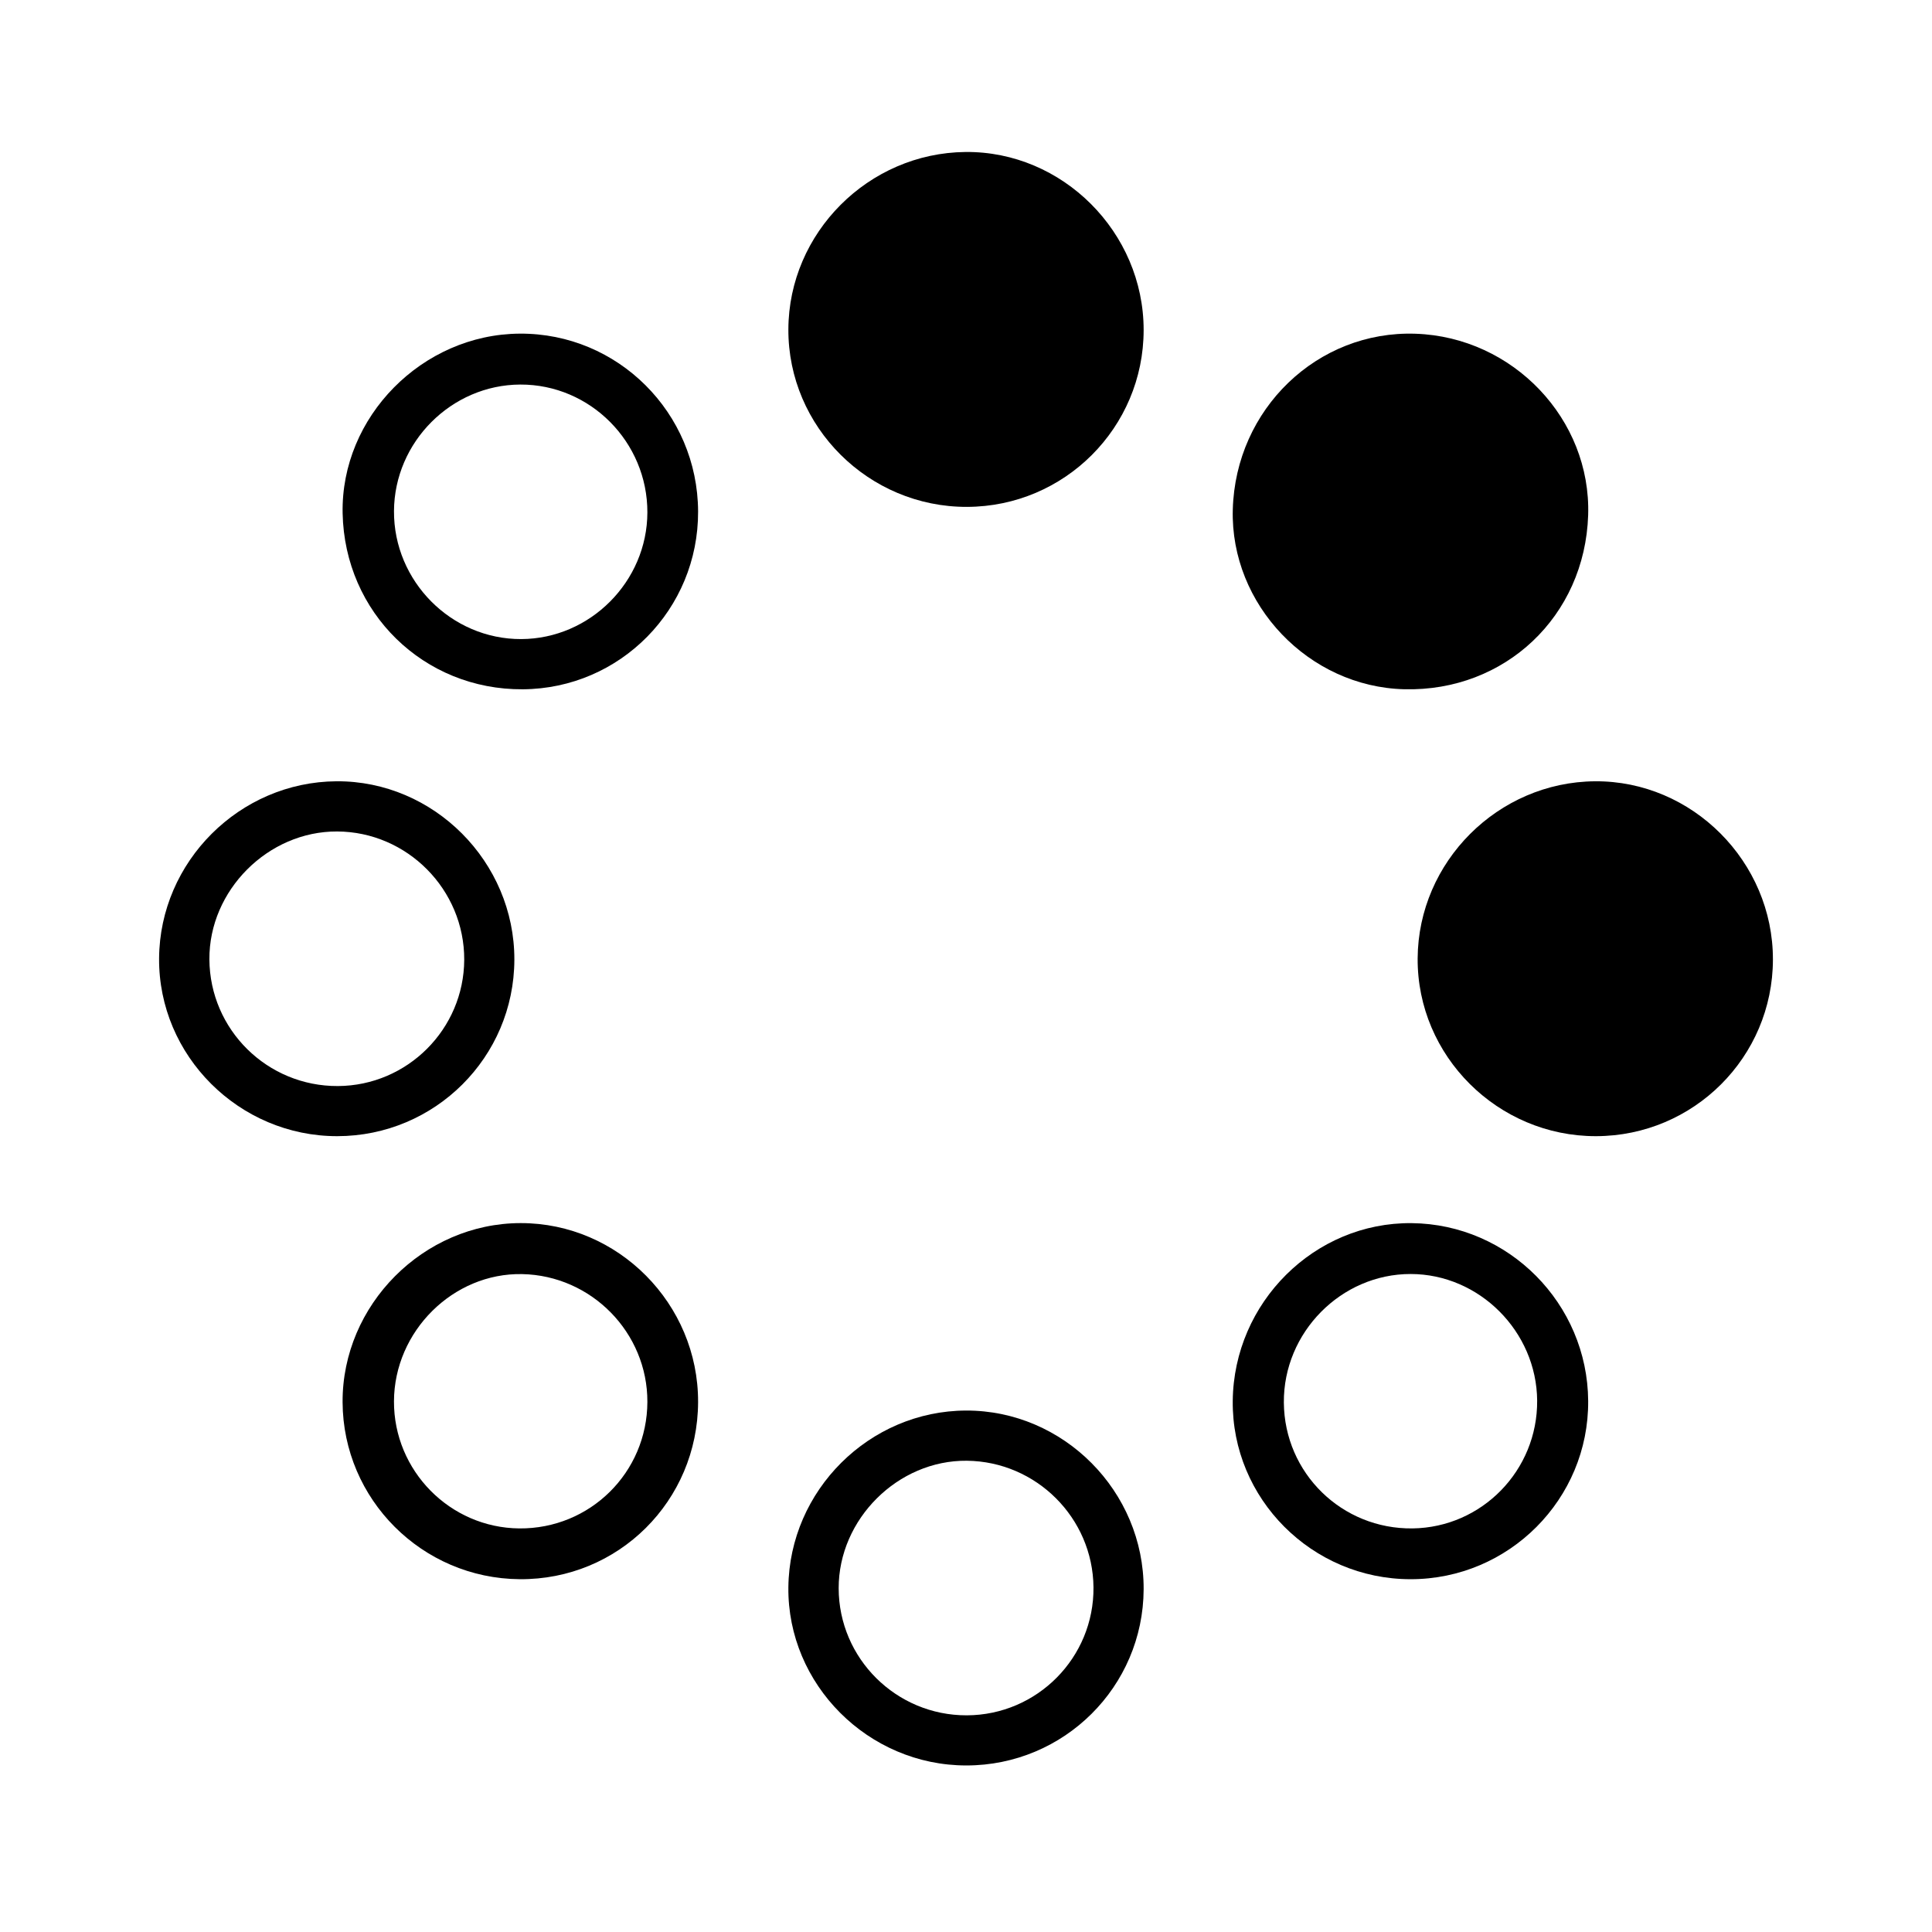
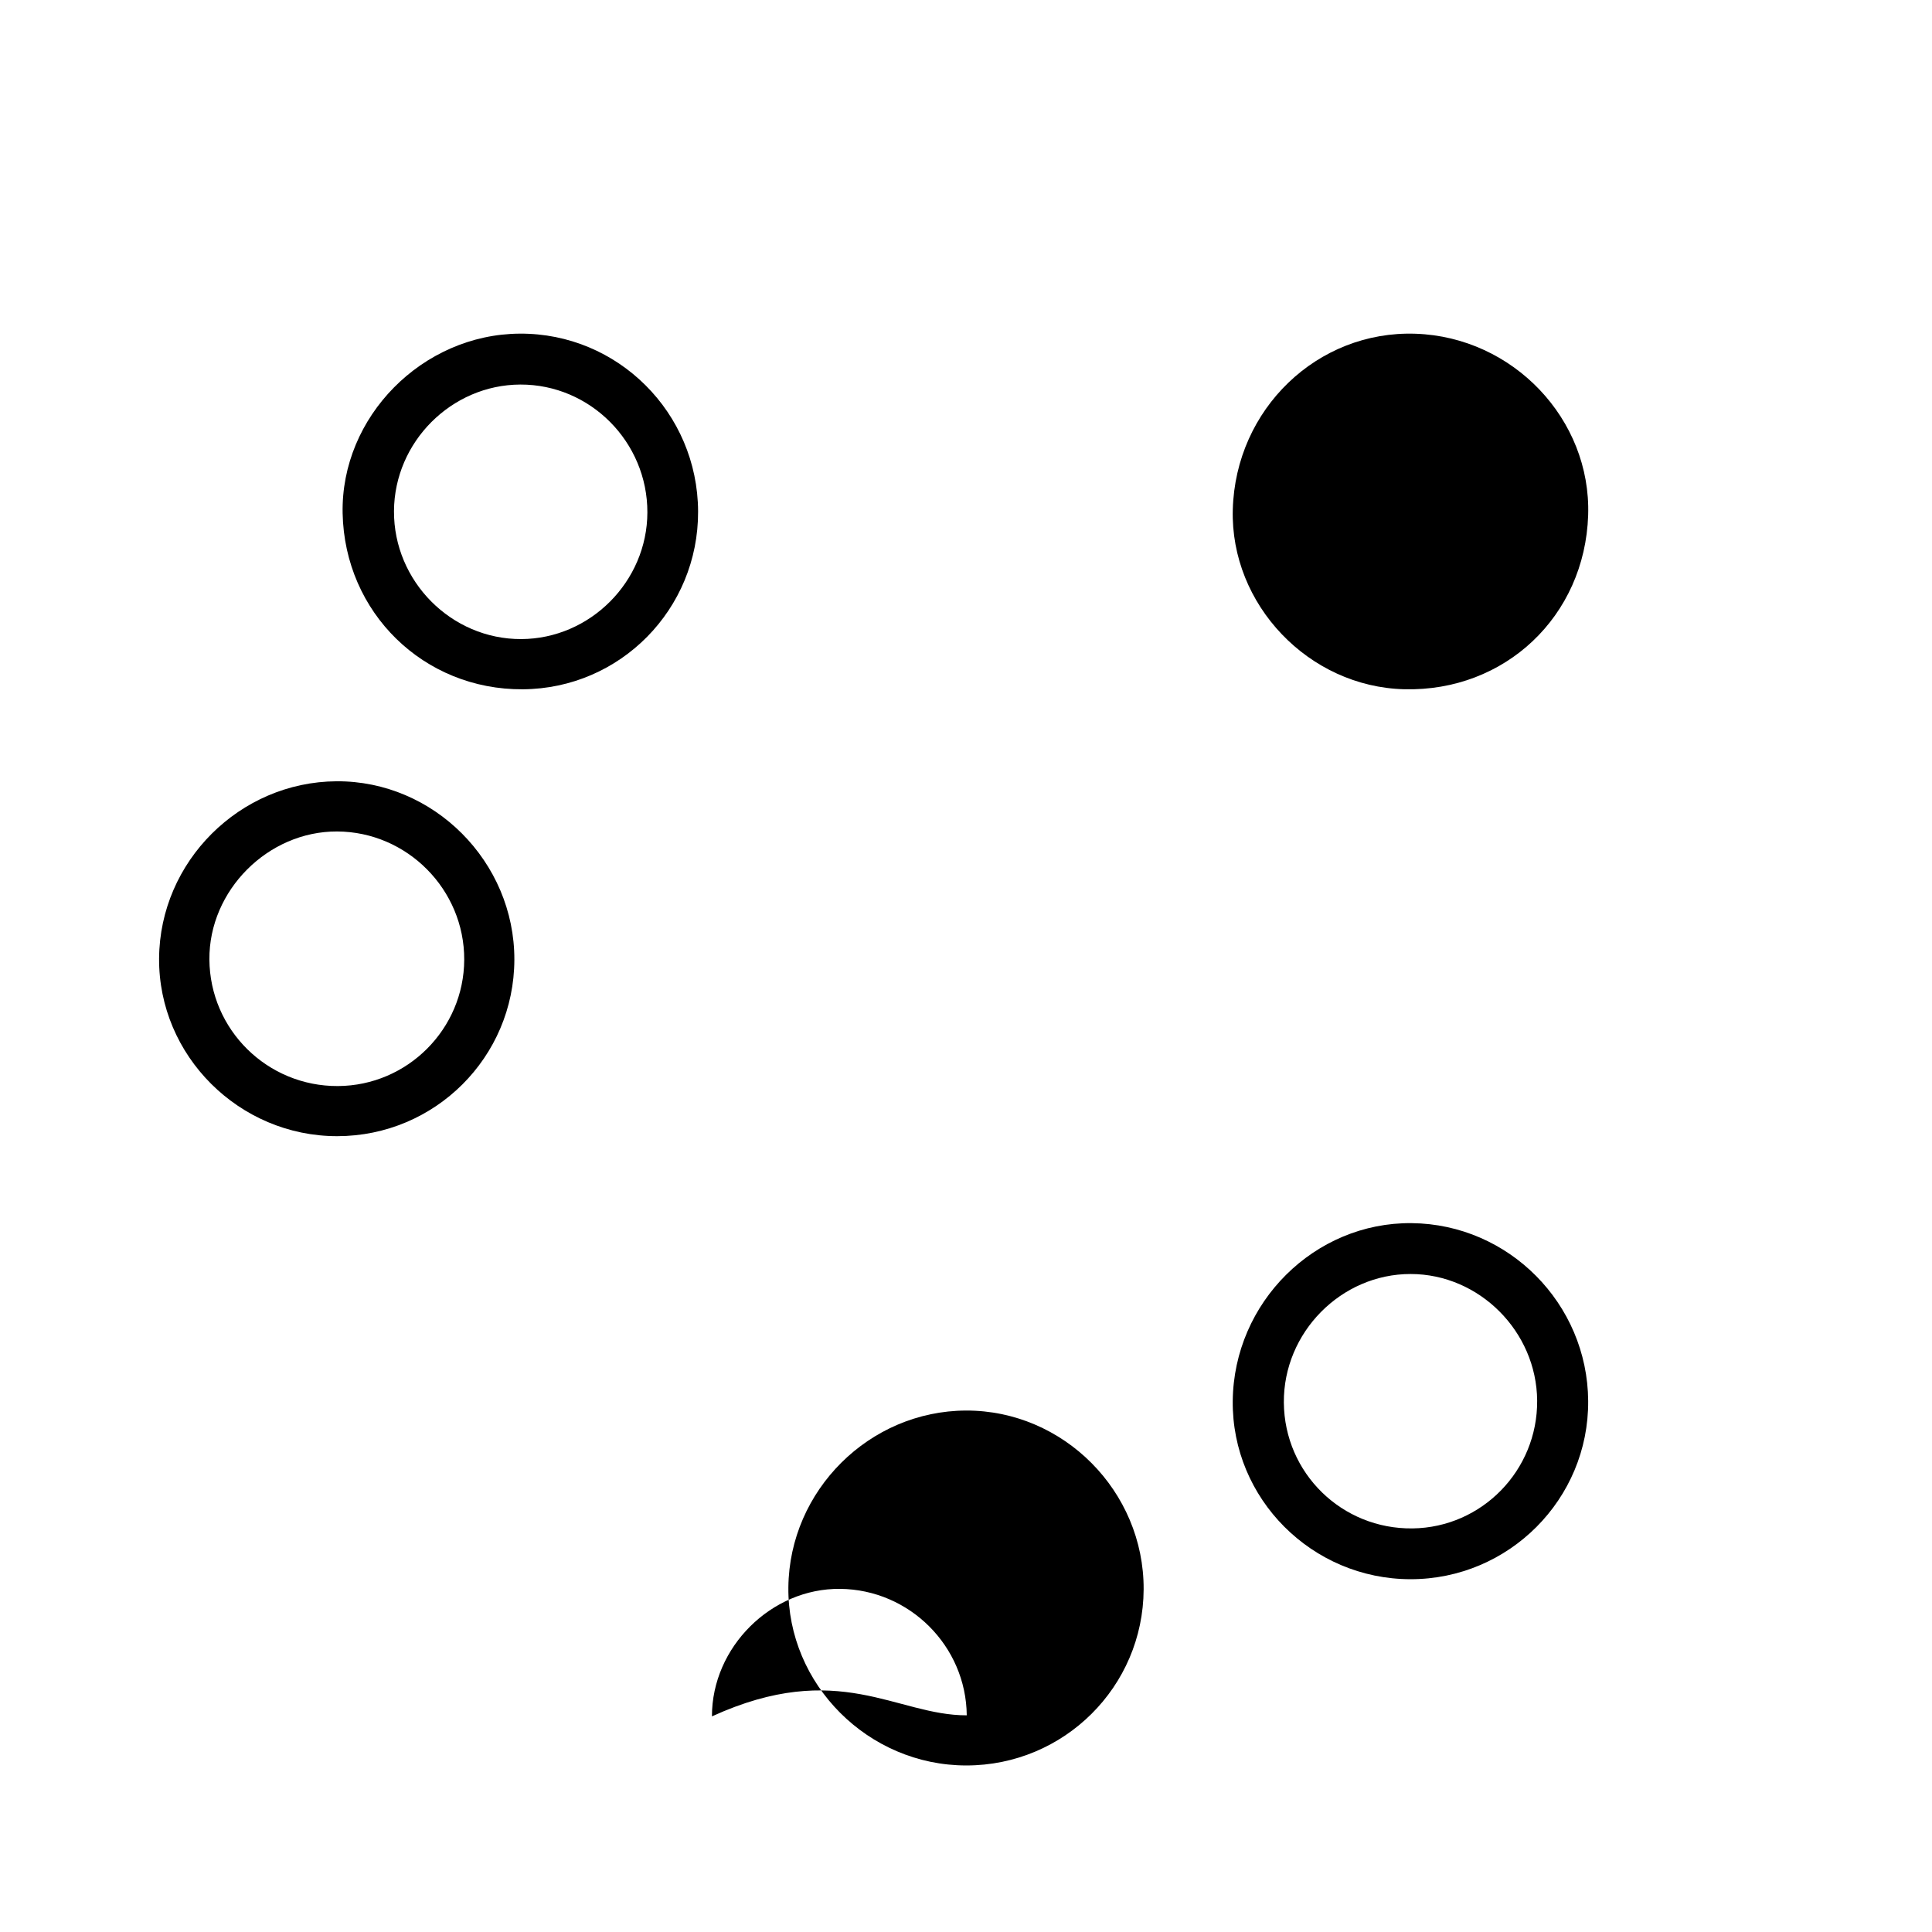
<svg xmlns="http://www.w3.org/2000/svg" version="1.1" x="0px" y="0px" width="283.46px" height="283.46px" viewBox="0 0 283.46 283.46" enable-background="new 0 0 283.46 283.46" xml:space="preserve">
  <g id="Layer_1">
    <g>
      <path fill-rule="evenodd" clip-rule="evenodd" d="M180.873,74.756c0.401-14.741,12.407-26.284,26.819-25.791    c14.307,0.489,25.772,12.543,25.32,26.618c-0.477,14.82-12.188,25.911-26.978,25.543C192.017,100.78,180.49,88.7,180.873,74.756z" />
-       <path fill-rule="evenodd" clip-rule="evenodd" d="M141.872,74.369c-14.42,0.037-26.254-11.728-26.204-26.048    c0.051-14.167,11.742-25.877,25.979-26.021c14.236-0.143,26.153,11.769,26.146,26.13C167.785,62.731,156.19,74.333,141.872,74.369    z" />
-       <path fill-rule="evenodd" clip-rule="evenodd" d="M234.166,166.697c-14.415,0.025-26.256-11.775-26.171-26.08    c0.086-14.182,11.797-25.881,26.013-25.988c14.259-0.108,26.139,11.795,26.112,26.161    C260.094,155.092,248.493,166.672,234.166,166.697z" />
      <path fill-rule="evenodd" clip-rule="evenodd" d="M102.423,75.032c0.063,14.349-11.419,26.001-25.716,26.099    c-14.536,0.099-26.144-11.24-26.437-25.822c-0.284-14.139,11.68-26.272,25.988-26.358C90.64,48.864,102.36,60.547,102.423,75.032z     M94.982,75.189c0.027-10.339-8.384-18.805-18.647-18.768c-10.099,0.037-18.479,8.43-18.53,18.565    c-0.054,10.291,8.42,18.817,18.665,18.779C86.58,93.728,94.955,85.323,94.982,75.189z" />
-       <path fill-rule="evenodd" clip-rule="evenodd" d="M102.423,205.701c-0.042,14.525-11.717,26.113-26.182,25.996    c-14.315-0.115-25.911-11.713-25.977-25.973c-0.065-14.268,11.861-26.26,26.126-26.273    C90.701,179.436,102.465,191.299,102.423,205.701z M94.982,205.684c0.031-10.15-8.193-18.545-18.369-18.75    c-10.122-0.201-18.776,8.385-18.81,18.668c-0.034,10.184,8.222,18.555,18.387,18.645C86.563,224.334,94.95,216.053,94.982,205.684    z" />
      <path fill-rule="evenodd" clip-rule="evenodd" d="M206.946,231.699c-14.462-0.012-26.224-11.809-26.08-26.156    c0.145-14.453,12.003-26.234,26.257-26.086c14.228,0.146,25.796,11.805,25.892,26.088    C233.111,219.947,221.381,231.713,206.946,231.699z M188.365,205.789c0.082,10.35,8.521,18.594,18.896,18.457    c10.166-0.137,18.343-8.523,18.268-18.75c-0.077-10.145-8.495-18.568-18.56-18.576C196.758,186.912,188.28,195.51,188.365,205.789    z" />
      <path fill-rule="evenodd" clip-rule="evenodd" d="M49.492,166.697c-14.406,0.018-26.255-11.807-26.151-26.099    c0.103-14.192,11.821-25.883,26.03-25.97c14.269-0.09,26.131,11.813,26.095,26.181C75.428,155.109,63.821,166.68,49.492,166.697z     M49.579,159.344c10.19-0.055,18.487-8.348,18.531-18.528c0.043-10.292-8.366-18.781-18.646-18.824    c-10.141-0.043-18.813,8.645-18.743,18.774C30.792,151.088,39.226,159.396,49.579,159.344z" />
-       <path fill-rule="evenodd" clip-rule="evenodd" d="M141.776,259.025c-14.392,0.002-26.258-11.883-26.108-26.143    c0.15-14.217,11.888-25.887,26.073-25.928c14.302-0.039,26.113,11.854,26.052,26.225    C167.731,247.48,156.111,259.025,141.776,259.025z M141.841,251.67c10.338-0.031,18.693-8.479,18.593-18.797    c-0.101-10.168-8.395-18.449-18.58-18.555c-10.106-0.104-18.821,8.563-18.806,18.709C123.064,243.33,131.5,251.699,141.841,251.67    z" />
+       <path fill-rule="evenodd" clip-rule="evenodd" d="M141.776,259.025c-14.392,0.002-26.258-11.883-26.108-26.143    c0.15-14.217,11.888-25.887,26.073-25.928c14.302-0.039,26.113,11.854,26.052,26.225    C167.731,247.48,156.111,259.025,141.776,259.025z M141.841,251.67c-0.101-10.168-8.395-18.449-18.58-18.555c-10.106-0.104-18.821,8.563-18.806,18.709C123.064,243.33,131.5,251.699,141.841,251.67    z" />
    </g>
  </g>
  <g id="Layer_2">
</g>
</svg>